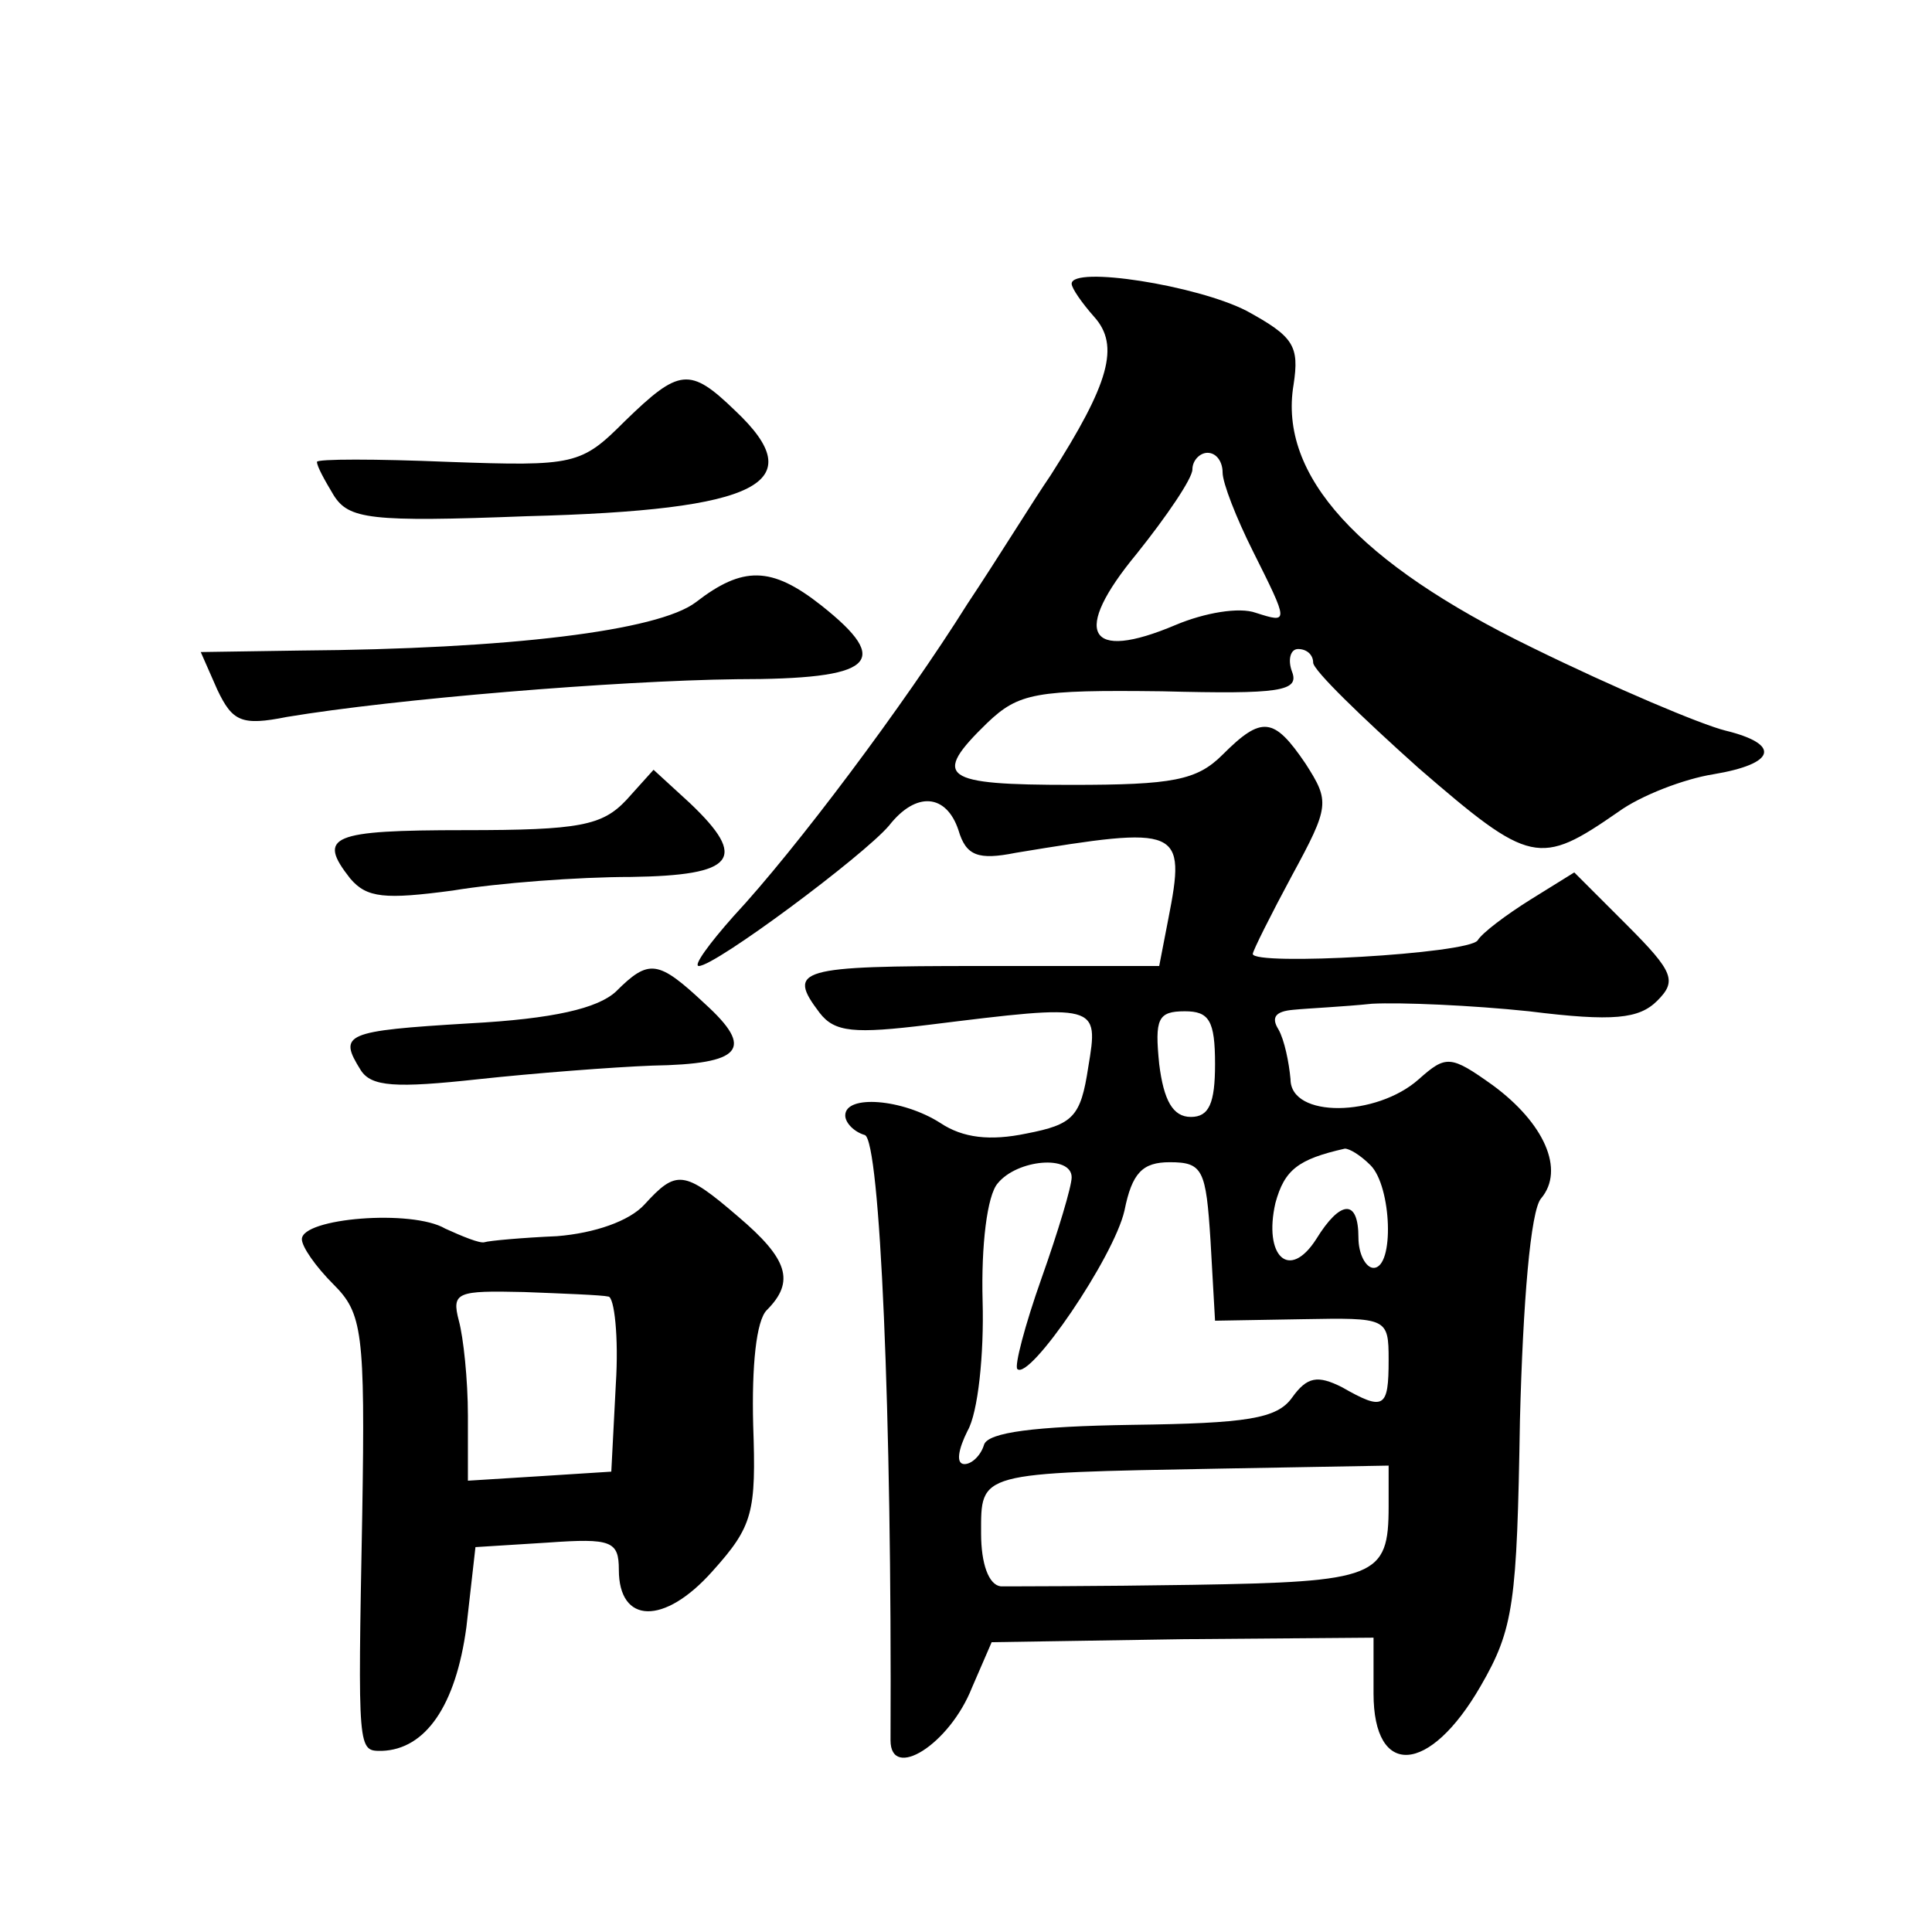
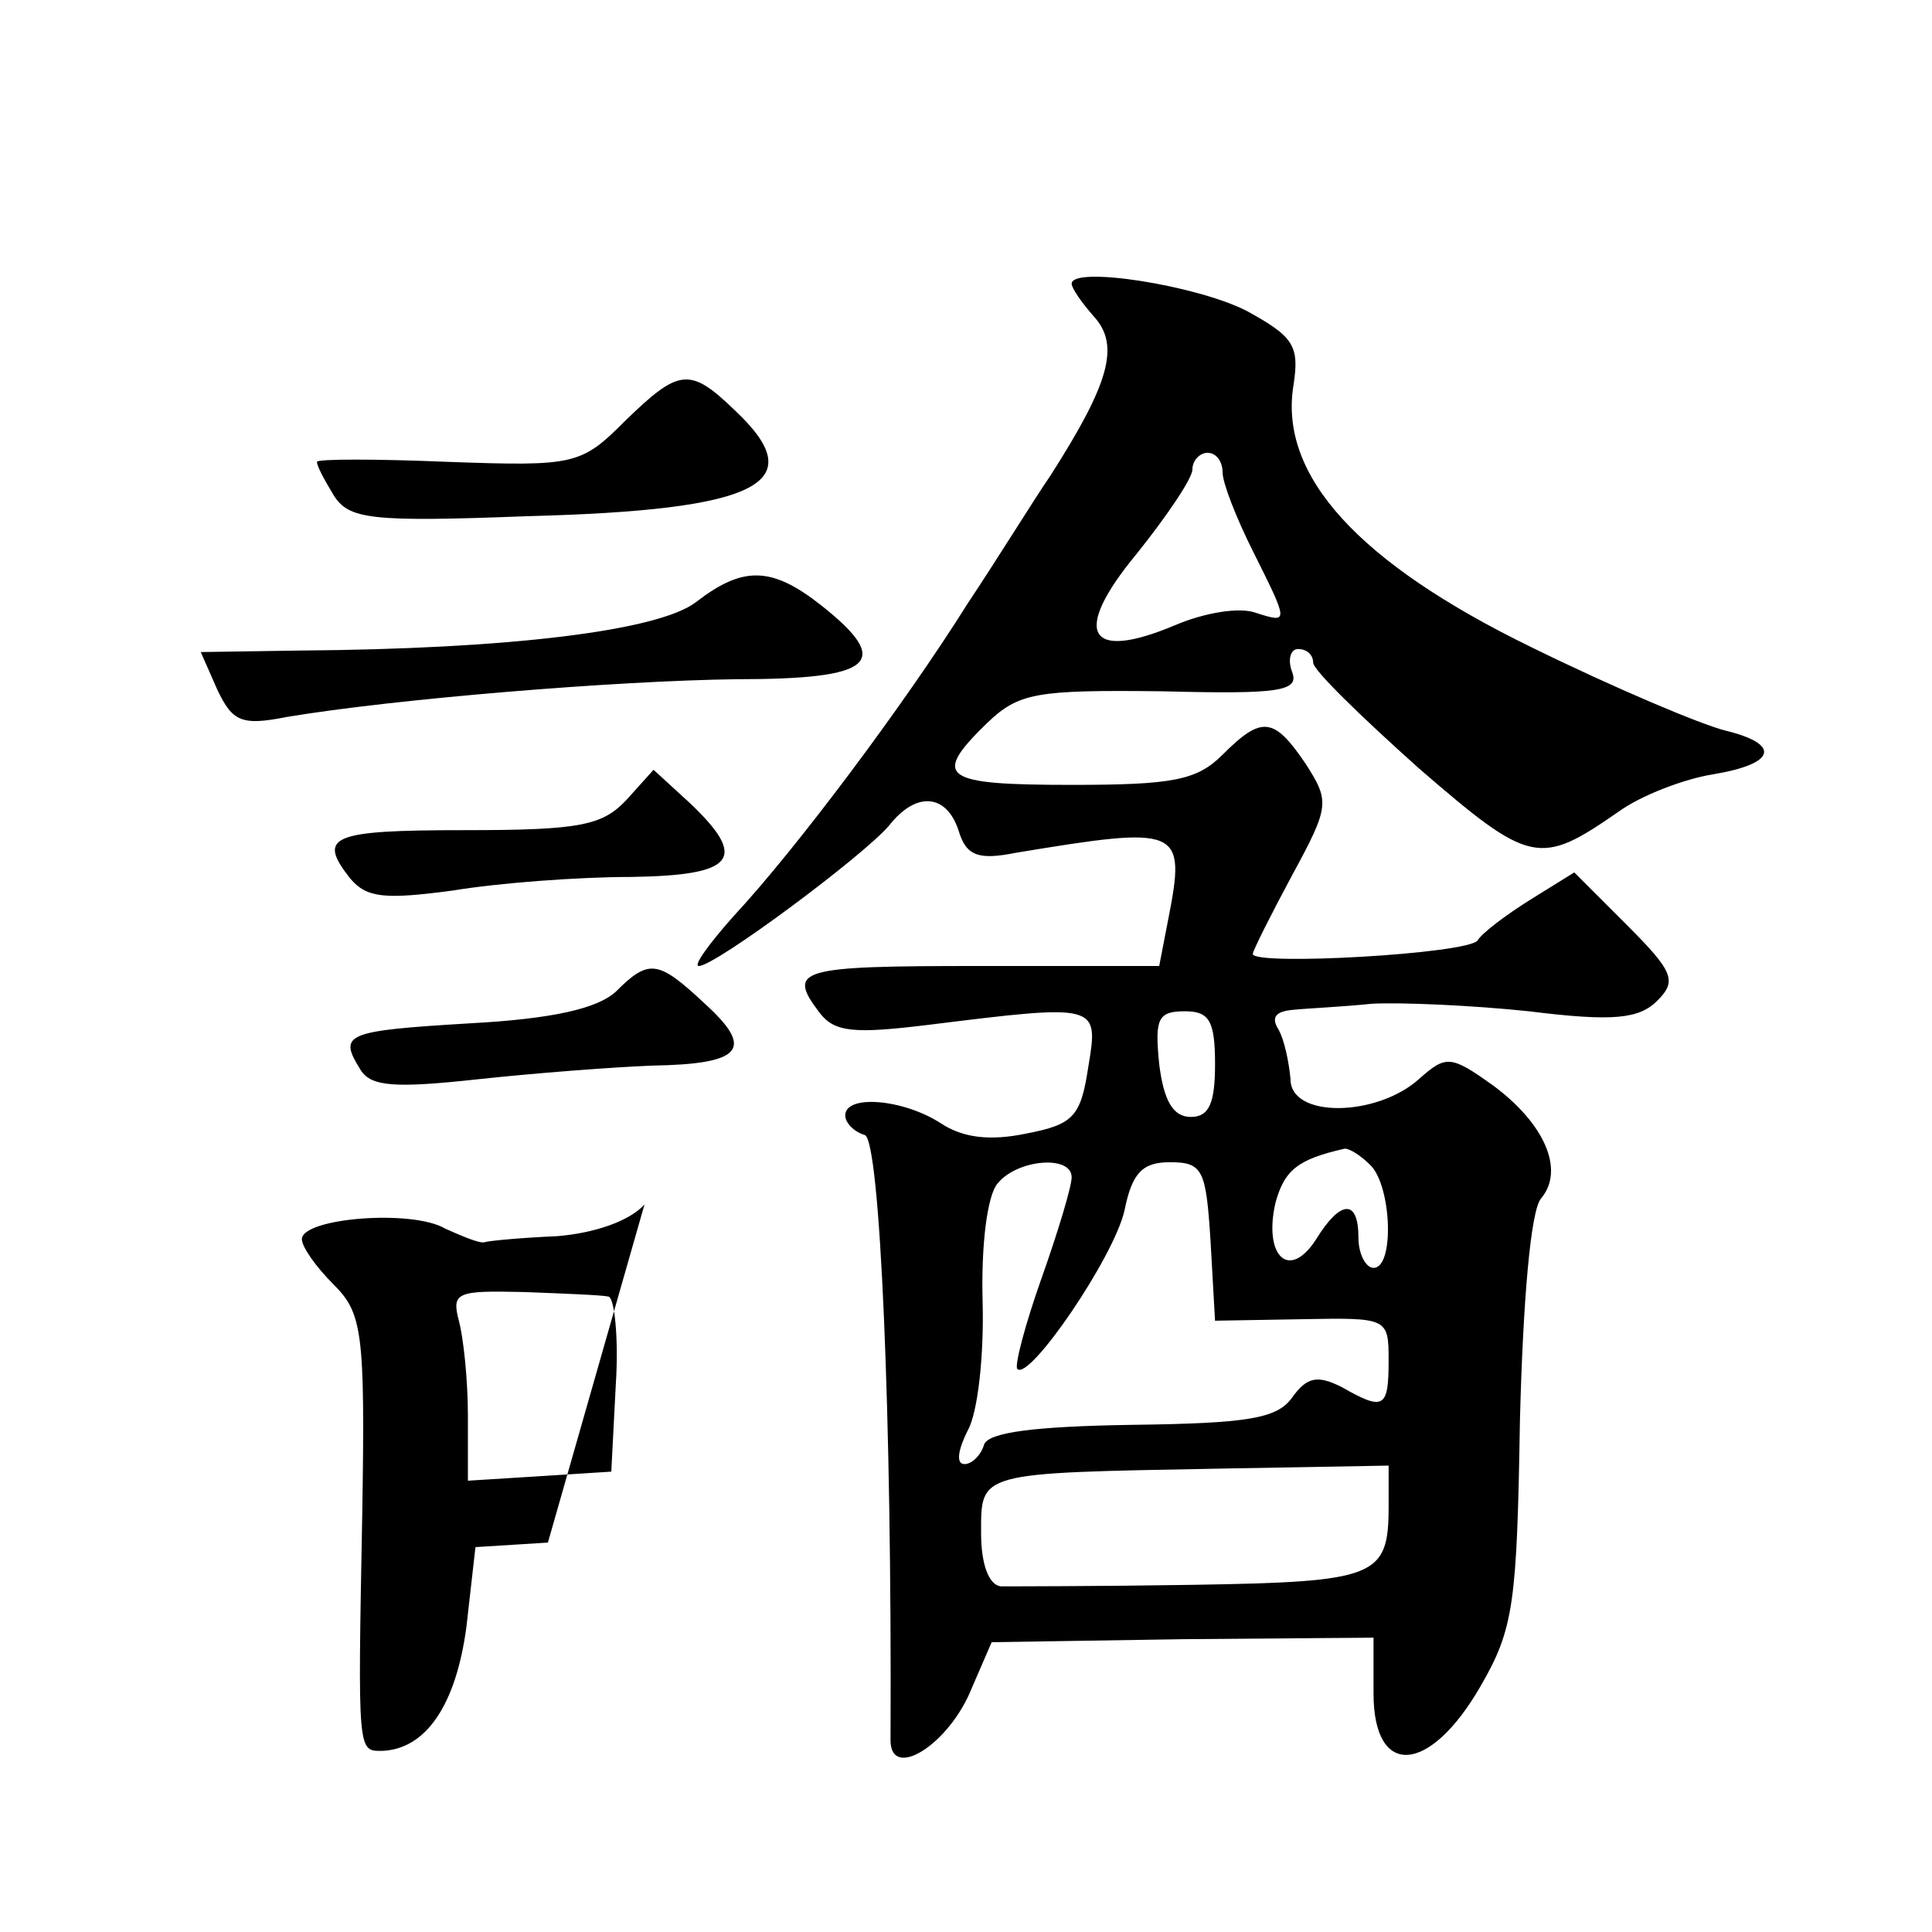
<svg xmlns="http://www.w3.org/2000/svg" version="1.0" width="128pt" height="128pt" viewBox="0 0 128 128" preserveAspectRatio="xMidYMid meet">
  <g transform="translate(0,128) scale(0.1,-0.1)" fill="#0" stroke="none">
-     <path d="M710 1092 c0 -3 7 -13 15 -22 17 -19 10 -44 -29 -105 -11 -16 -35 -55 -55 -85 -42 -67 -114 -163 -155 -207 -16 -18 -27 -33 -23 -33 11 0 109 73 126 93 18 23 38 21 46 -3 5 -17 13 -20 38 -15 109 18 113 17 101 -44 l-6 -31 -119 0 c-120 0 -128 -2 -106 -31 10 -13 23 -14 72 -8 113 14 113 14 106 -28 -5 -33 -10 -38 -41 -44 -24 -5 -42 -3 -57 7 -25 16 -63 19 -63 5 0 -5 6 -11 13 -13 10 -4 18 -184 17 -401 0 -27 39 -3 54 35 l13 30 127 2 126 1 0 -37 c0 -56 37 -54 71 5 22 38 24 55 26 176 2 78 7 139 14 147 16 19 2 50 -32 75 -28 20 -31 20 -49 4 -28 -25 -85 -26 -85 0 -1 11 -4 26 -8 33 -5 8 -2 12 10 13 10 1 33 2 52 4 19 1 66 -1 104 -5 56 -7 73 -5 85 7 13 13 11 19 -20 50 l-35 35 -29 -18 c-16 -10 -32 -22 -35 -27 -6 -9 -149 -17 -149 -9 0 2 12 26 26 52 25 46 25 49 9 74 -21 31 -29 32 -55 6 -17 -17 -33 -20 -100 -20 -86 0 -93 5 -56 41 21 20 32 22 116 21 78 -2 91 0 86 13 -3 8 -1 15 4 15 6 0 10 -4 10 -9 0 -5 32 -36 70 -70 74 -64 80 -65 132 -29 15 11 44 22 63 25 42 7 45 20 8 29 -16 4 -73 28 -128 55 -115 56 -168 114 -158 174 4 26 0 32 -31 49 -33 17 -116 30 -116 18z m100 -125 c0 -7 9 -30 20 -52 24 -48 24 -48 2 -41 -11 4 -34 0 -53 -8 -59 -25 -69 -5 -26 47 20 25 37 50 37 56 0 6 5 11 10 11 6 0 10 -6 10 -13z m-5 -392 c0 -26 -4 -35 -16 -35 -12 0 -18 11 -21 35 -3 30 -1 35 17 35 16 0 20 -6 20 -35z m103 -67 c14 -14 16 -68 2 -68 -5 0 -10 9 -10 20 0 26 -12 25 -28 -1 -18 -28 -35 -11 -27 24 6 22 15 29 46 36 3 0 10 -4 17 -11z m-198 -8 c0 -6 -9 -36 -20 -67 -11 -31 -18 -58 -16 -60 8 -8 64 74 71 105 5 25 12 32 30 32 22 0 24 -5 27 -52 l3 -53 58 1 c56 1 57 1 57 -27 0 -32 -3 -34 -31 -18 -16 8 -23 7 -33 -7 -10 -14 -30 -17 -106 -18 -65 -1 -95 -5 -98 -13 -2 -7 -8 -13 -13 -13 -6 0 -4 10 2 22 7 12 11 51 10 86 -1 37 3 70 10 78 13 16 49 19 49 4z m210 -218 c0 -47 -8 -50 -130 -52 -63 -1 -121 -1 -127 -1 -8 1 -13 15 -13 35 0 41 -3 40 158 43 l112 2 0 -27z M414 1001 c-29 -29 -33 -30 -117 -27 -48 2 -87 2 -87 0 0 -3 5 -12 11 -22 10 -16 24 -18 128 -14 155 4 189 22 138 70 -30 29 -37 28 -73 -7z M461 881 c-25 -19 -124 -31 -262 -32 l-66 -1 11 -25 c10 -21 16 -24 46 -18 72 12 218 24 298 25 91 0 104 11 56 49 -33 26 -52 26 -83 2z M415 750 c-16 -17 -31 -20 -107 -20 -89 0 -98 -4 -76 -32 11 -13 23 -14 68 -8 30 5 83 9 118 9 69 1 78 12 39 49 l-24 22 -18 -20z M408 623 c-12 -11 -41 -18 -97 -21 -83 -5 -87 -7 -72 -31 7 -11 23 -12 78 -6 37 4 89 8 115 9 60 1 68 11 35 41 -31 29 -37 30 -59 8z M427 482 c-10 -11 -33 -19 -58 -21 -23 -1 -45 -3 -48 -4 -3 -1 -15 4 -26 9 -22 13 -95 7 -95 -7 0 -5 9 -18 21 -30 19 -19 21 -31 19 -152 -3 -159 -3 -157 13 -157 29 1 49 30 56 82 l6 53 48 3 c42 3 47 1 47 -18 0 -36 30 -37 62 -1 27 30 29 39 27 97 -1 39 2 69 9 76 19 19 14 34 -19 62 -36 31 -41 31 -62 8z m-24 -61 c4 0 7 -27 5 -58 l-3 -58 -47 -3 -48 -3 0 43 c0 24 -3 52 -6 63 -5 19 -1 20 43 19 26 -1 52 -2 56 -3z" />
+     <path d="M710 1092 c0 -3 7 -13 15 -22 17 -19 10 -44 -29 -105 -11 -16 -35 -55 -55 -85 -42 -67 -114 -163 -155 -207 -16 -18 -27 -33 -23 -33 11 0 109 73 126 93 18 23 38 21 46 -3 5 -17 13 -20 38 -15 109 18 113 17 101 -44 l-6 -31 -119 0 c-120 0 -128 -2 -106 -31 10 -13 23 -14 72 -8 113 14 113 14 106 -28 -5 -33 -10 -38 -41 -44 -24 -5 -42 -3 -57 7 -25 16 -63 19 -63 5 0 -5 6 -11 13 -13 10 -4 18 -184 17 -401 0 -27 39 -3 54 35 l13 30 127 2 126 1 0 -37 c0 -56 37 -54 71 5 22 38 24 55 26 176 2 78 7 139 14 147 16 19 2 50 -32 75 -28 20 -31 20 -49 4 -28 -25 -85 -26 -85 0 -1 11 -4 26 -8 33 -5 8 -2 12 10 13 10 1 33 2 52 4 19 1 66 -1 104 -5 56 -7 73 -5 85 7 13 13 11 19 -20 50 l-35 35 -29 -18 c-16 -10 -32 -22 -35 -27 -6 -9 -149 -17 -149 -9 0 2 12 26 26 52 25 46 25 49 9 74 -21 31 -29 32 -55 6 -17 -17 -33 -20 -100 -20 -86 0 -93 5 -56 41 21 20 32 22 116 21 78 -2 91 0 86 13 -3 8 -1 15 4 15 6 0 10 -4 10 -9 0 -5 32 -36 70 -70 74 -64 80 -65 132 -29 15 11 44 22 63 25 42 7 45 20 8 29 -16 4 -73 28 -128 55 -115 56 -168 114 -158 174 4 26 0 32 -31 49 -33 17 -116 30 -116 18z m100 -125 c0 -7 9 -30 20 -52 24 -48 24 -48 2 -41 -11 4 -34 0 -53 -8 -59 -25 -69 -5 -26 47 20 25 37 50 37 56 0 6 5 11 10 11 6 0 10 -6 10 -13z m-5 -392 c0 -26 -4 -35 -16 -35 -12 0 -18 11 -21 35 -3 30 -1 35 17 35 16 0 20 -6 20 -35z m103 -67 c14 -14 16 -68 2 -68 -5 0 -10 9 -10 20 0 26 -12 25 -28 -1 -18 -28 -35 -11 -27 24 6 22 15 29 46 36 3 0 10 -4 17 -11z m-198 -8 c0 -6 -9 -36 -20 -67 -11 -31 -18 -58 -16 -60 8 -8 64 74 71 105 5 25 12 32 30 32 22 0 24 -5 27 -52 l3 -53 58 1 c56 1 57 1 57 -27 0 -32 -3 -34 -31 -18 -16 8 -23 7 -33 -7 -10 -14 -30 -17 -106 -18 -65 -1 -95 -5 -98 -13 -2 -7 -8 -13 -13 -13 -6 0 -4 10 2 22 7 12 11 51 10 86 -1 37 3 70 10 78 13 16 49 19 49 4z m210 -218 c0 -47 -8 -50 -130 -52 -63 -1 -121 -1 -127 -1 -8 1 -13 15 -13 35 0 41 -3 40 158 43 l112 2 0 -27z M414 1001 c-29 -29 -33 -30 -117 -27 -48 2 -87 2 -87 0 0 -3 5 -12 11 -22 10 -16 24 -18 128 -14 155 4 189 22 138 70 -30 29 -37 28 -73 -7z M461 881 c-25 -19 -124 -31 -262 -32 l-66 -1 11 -25 c10 -21 16 -24 46 -18 72 12 218 24 298 25 91 0 104 11 56 49 -33 26 -52 26 -83 2z M415 750 c-16 -17 -31 -20 -107 -20 -89 0 -98 -4 -76 -32 11 -13 23 -14 68 -8 30 5 83 9 118 9 69 1 78 12 39 49 l-24 22 -18 -20z M408 623 c-12 -11 -41 -18 -97 -21 -83 -5 -87 -7 -72 -31 7 -11 23 -12 78 -6 37 4 89 8 115 9 60 1 68 11 35 41 -31 29 -37 30 -59 8z M427 482 c-10 -11 -33 -19 -58 -21 -23 -1 -45 -3 -48 -4 -3 -1 -15 4 -26 9 -22 13 -95 7 -95 -7 0 -5 9 -18 21 -30 19 -19 21 -31 19 -152 -3 -159 -3 -157 13 -157 29 1 49 30 56 82 l6 53 48 3 z m-24 -61 c4 0 7 -27 5 -58 l-3 -58 -47 -3 -48 -3 0 43 c0 24 -3 52 -6 63 -5 19 -1 20 43 19 26 -1 52 -2 56 -3z" />
  </g>
</svg>